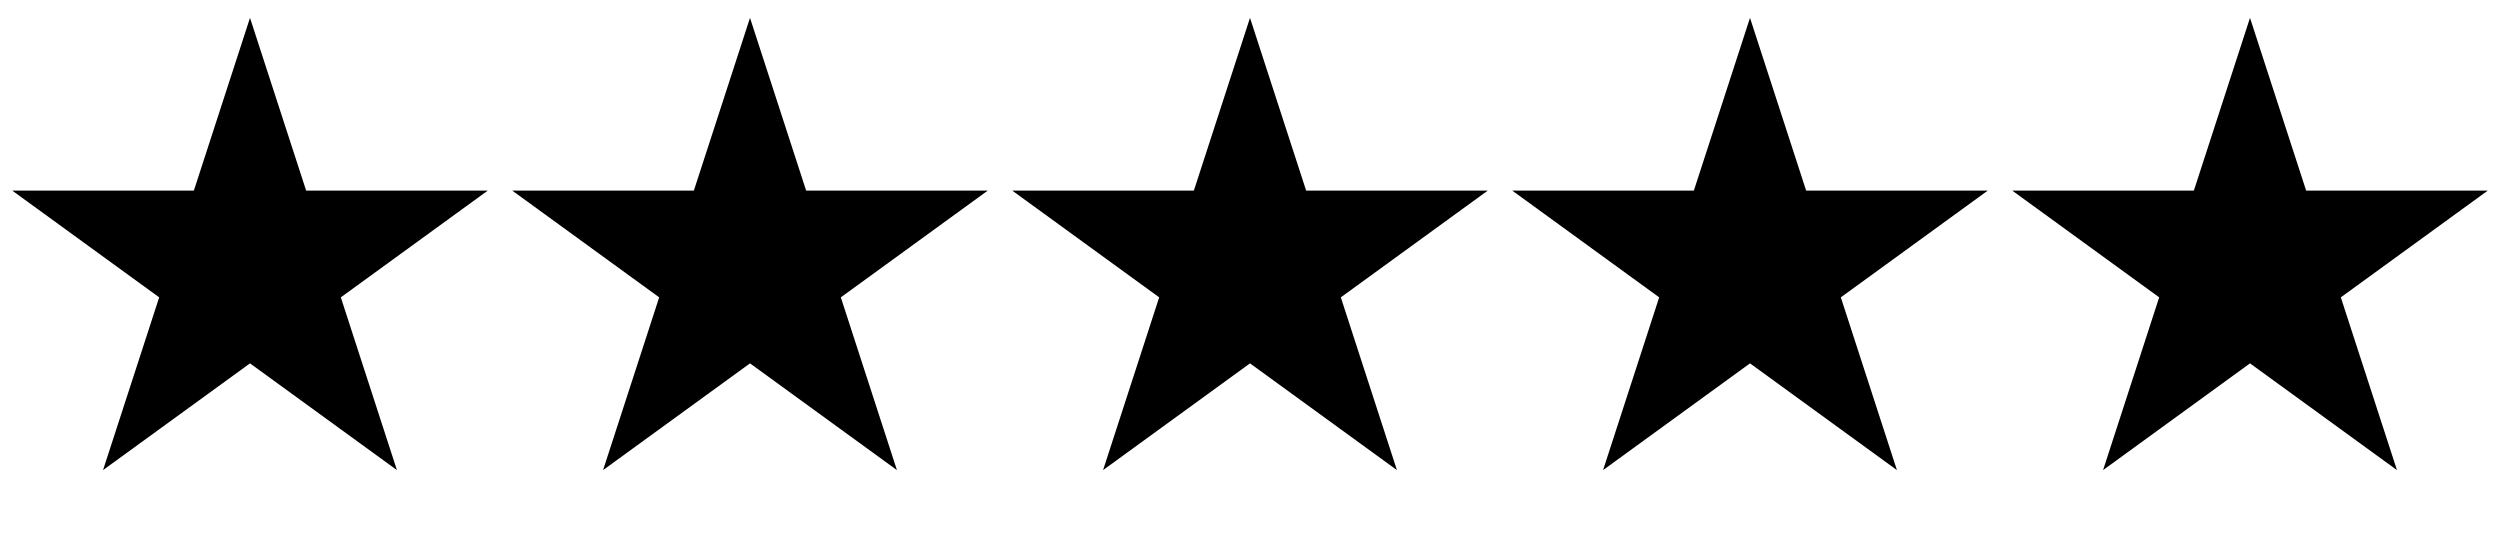
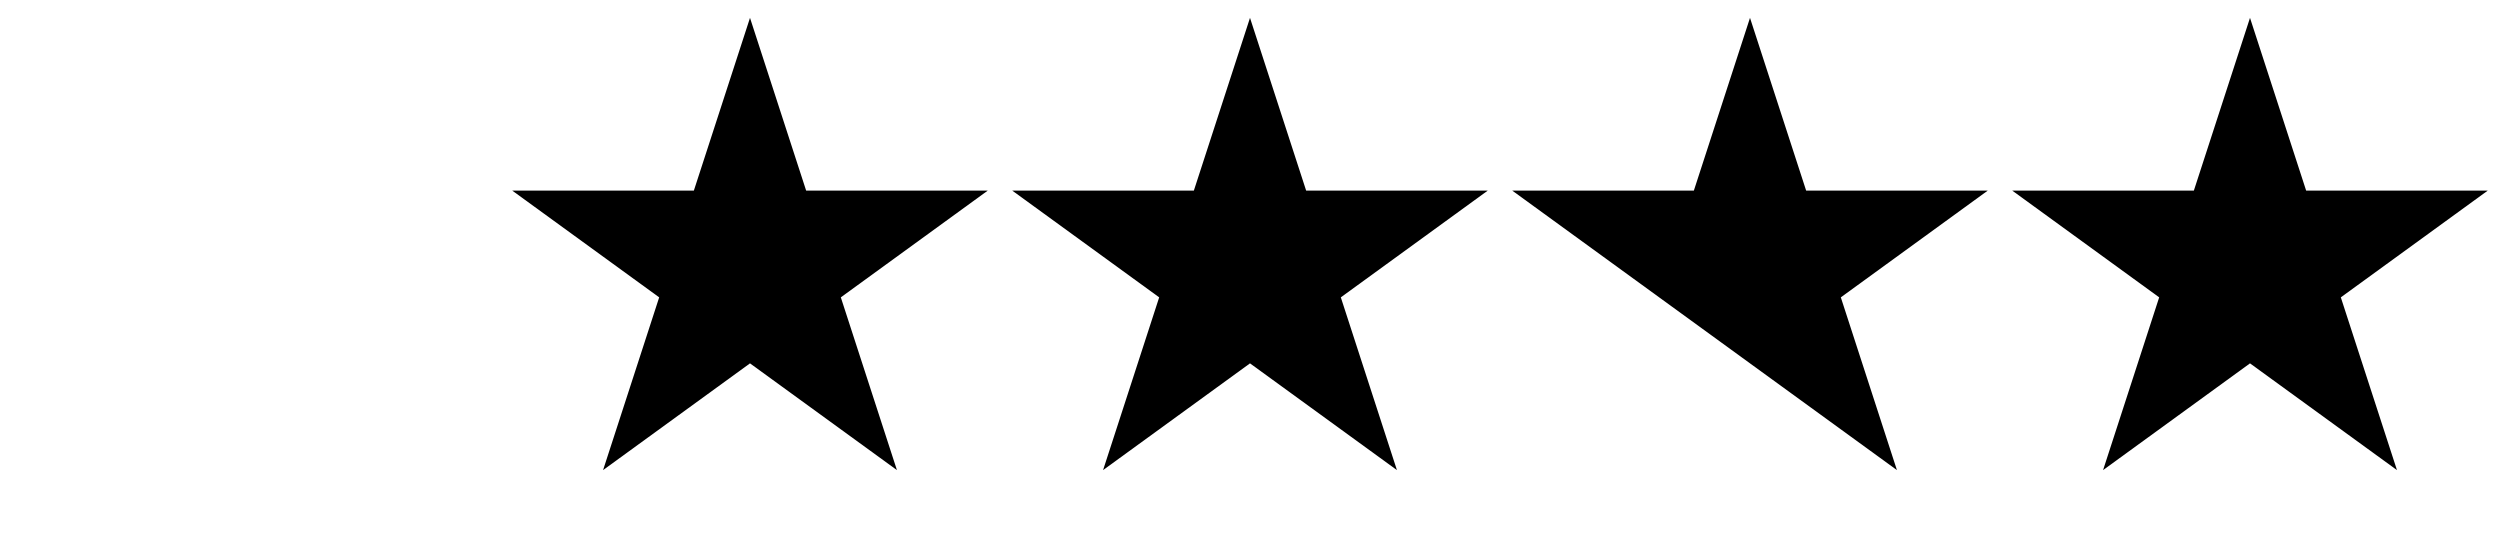
<svg xmlns="http://www.w3.org/2000/svg" fill="none" viewBox="0 0 70 15" height="15" width="70">
-   <path fill="black" d="M7 0.5L8.572 5.337H13.657L9.543 8.326L11.114 13.163L7 10.174L2.885 13.163L4.457 8.326L0.343 5.337H5.428L7 0.5Z" />
  <path fill="black" d="M21 0.5L22.572 5.337H27.657L23.543 8.326L25.114 13.163L21 10.174L16.886 13.163L18.457 8.326L14.343 5.337H19.428L21 0.5Z" />
  <path fill="black" d="M35 0.5L36.572 5.337H41.657L37.543 8.326L39.114 13.163L35 10.174L30.886 13.163L32.457 8.326L28.343 5.337H33.428L35 0.5Z" />
-   <path fill="black" d="M49 0.5L50.572 5.337H55.657L51.543 8.326L53.114 13.163L49 10.174L44.886 13.163L46.457 8.326L42.343 5.337H47.428L49 0.5Z" />
+   <path fill="black" d="M49 0.5L50.572 5.337H55.657L51.543 8.326L53.114 13.163L49 10.174L46.457 8.326L42.343 5.337H47.428L49 0.5Z" />
  <path fill="black" d="M63 0.5L64.572 5.337H69.657L65.543 8.326L67.115 13.163L63 10.174L58.886 13.163L60.457 8.326L56.343 5.337H61.428L63 0.5Z" />
</svg>